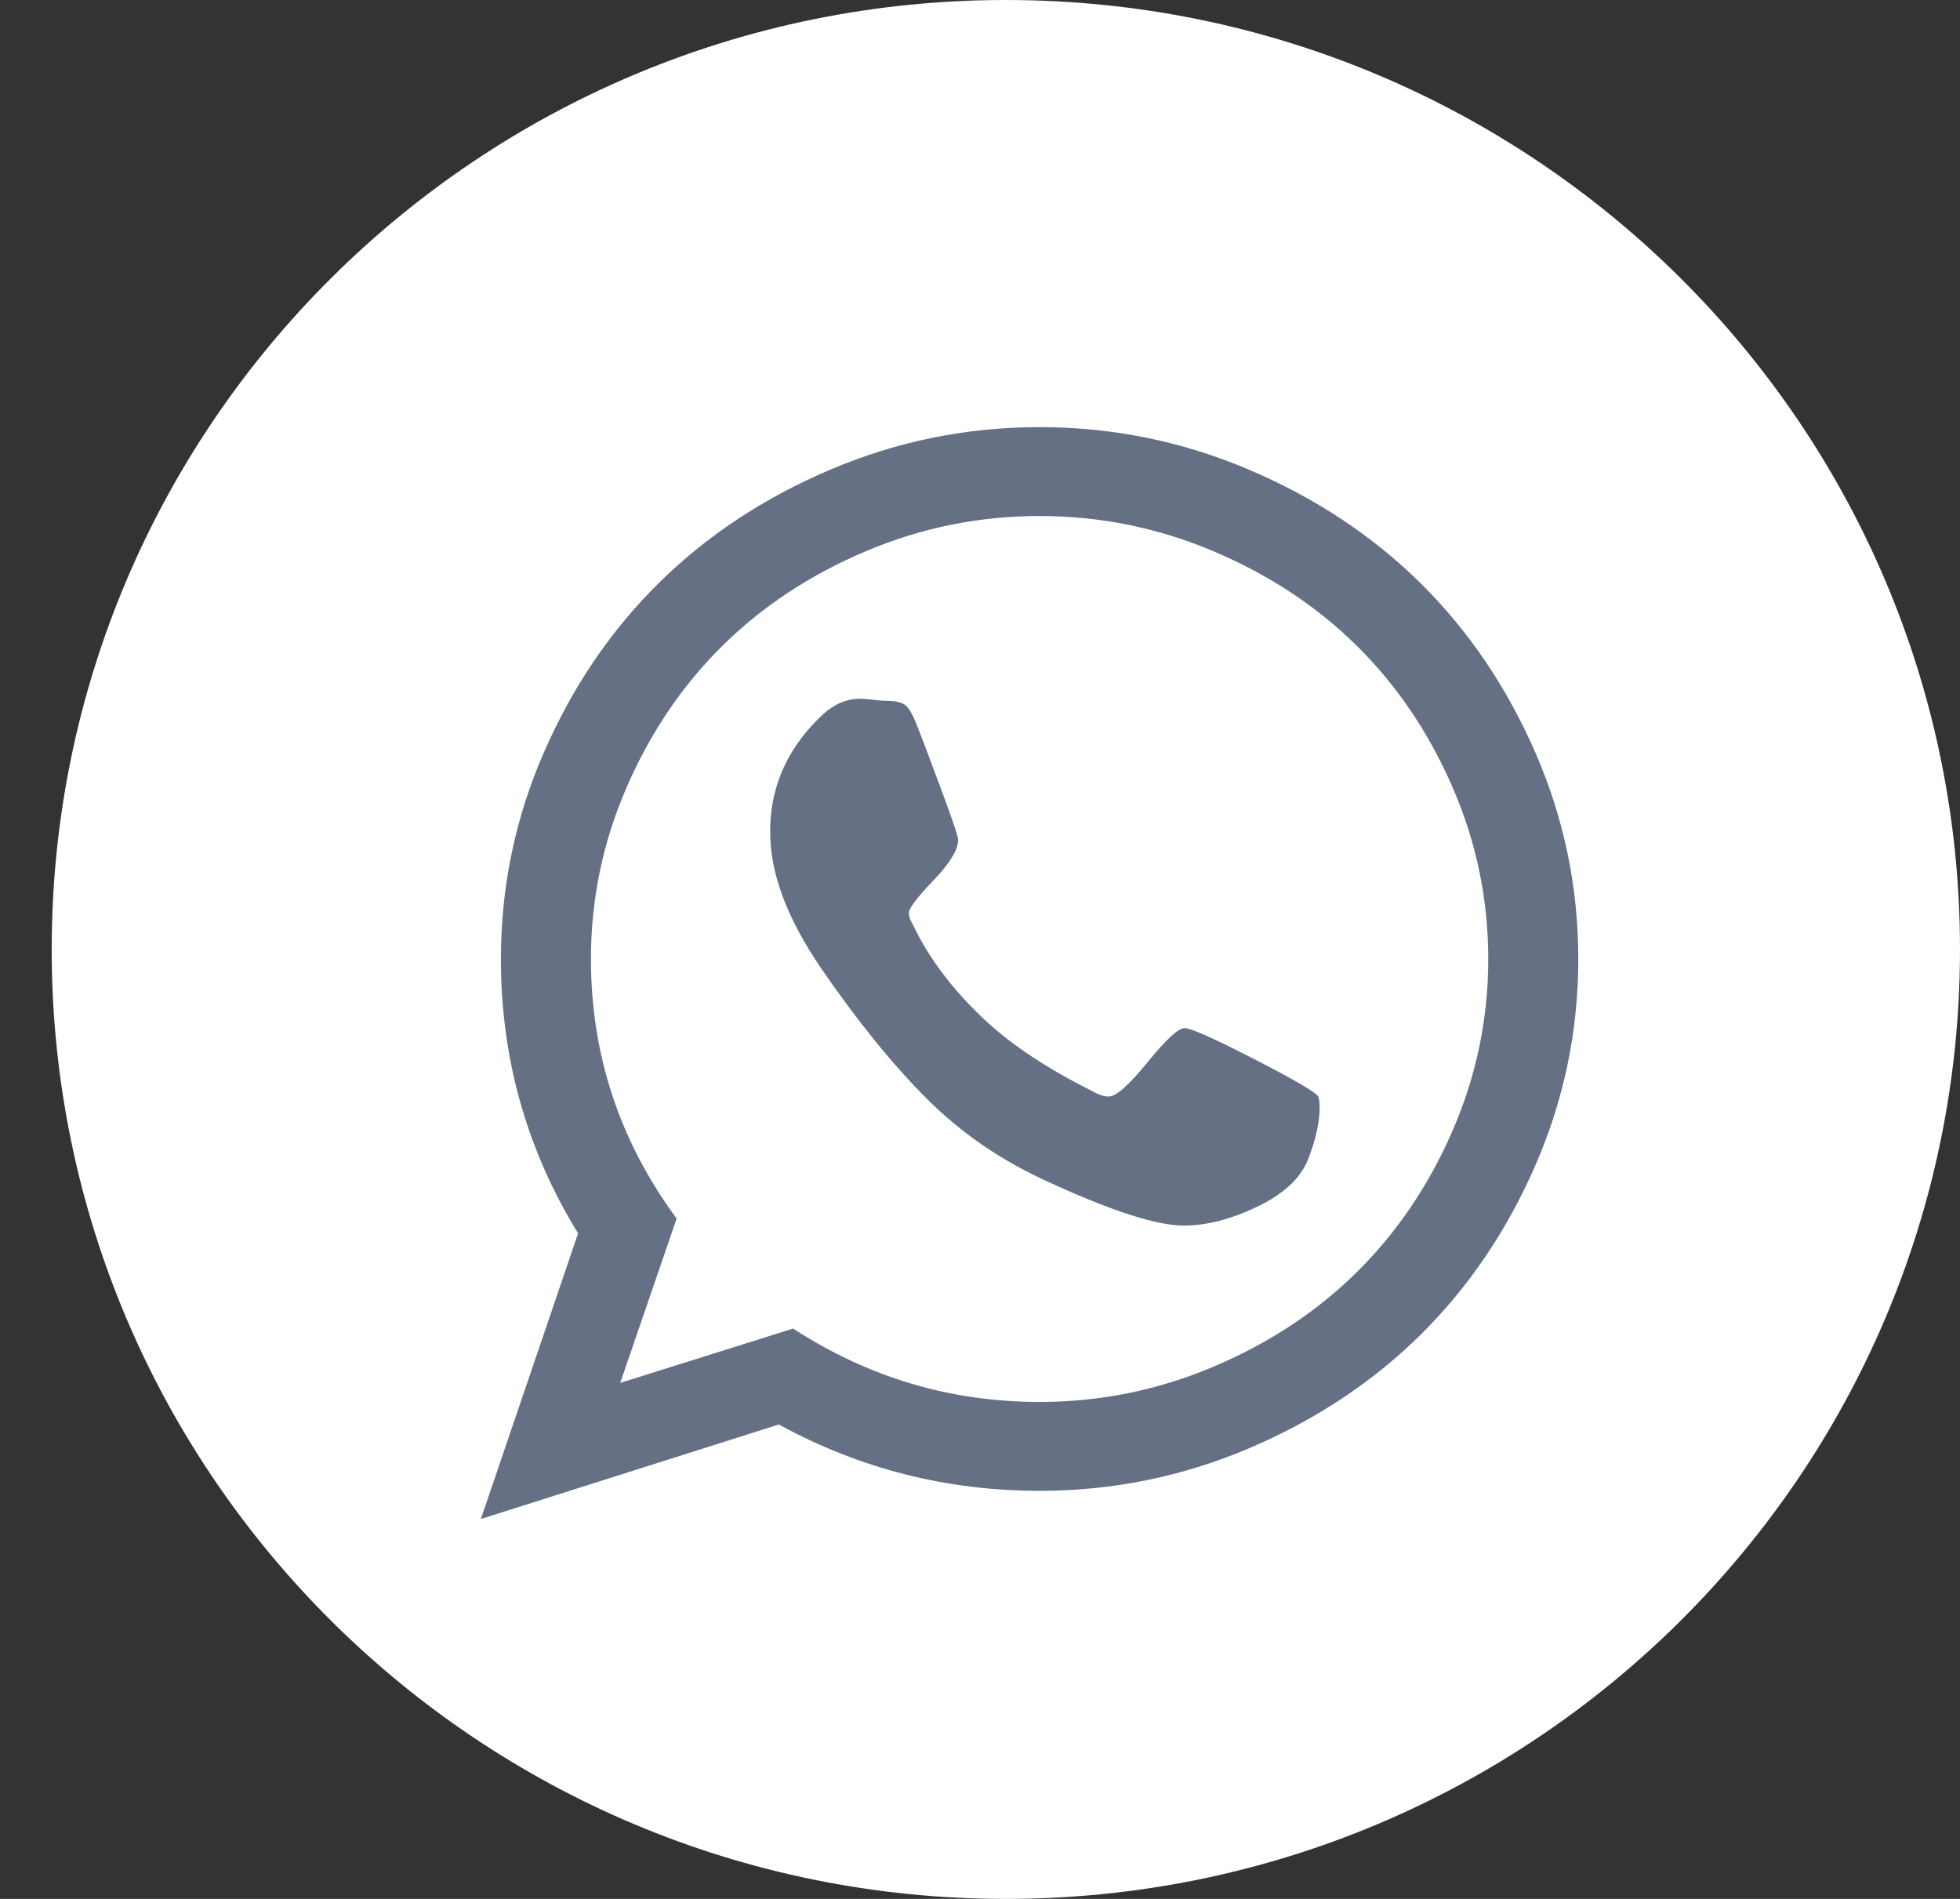
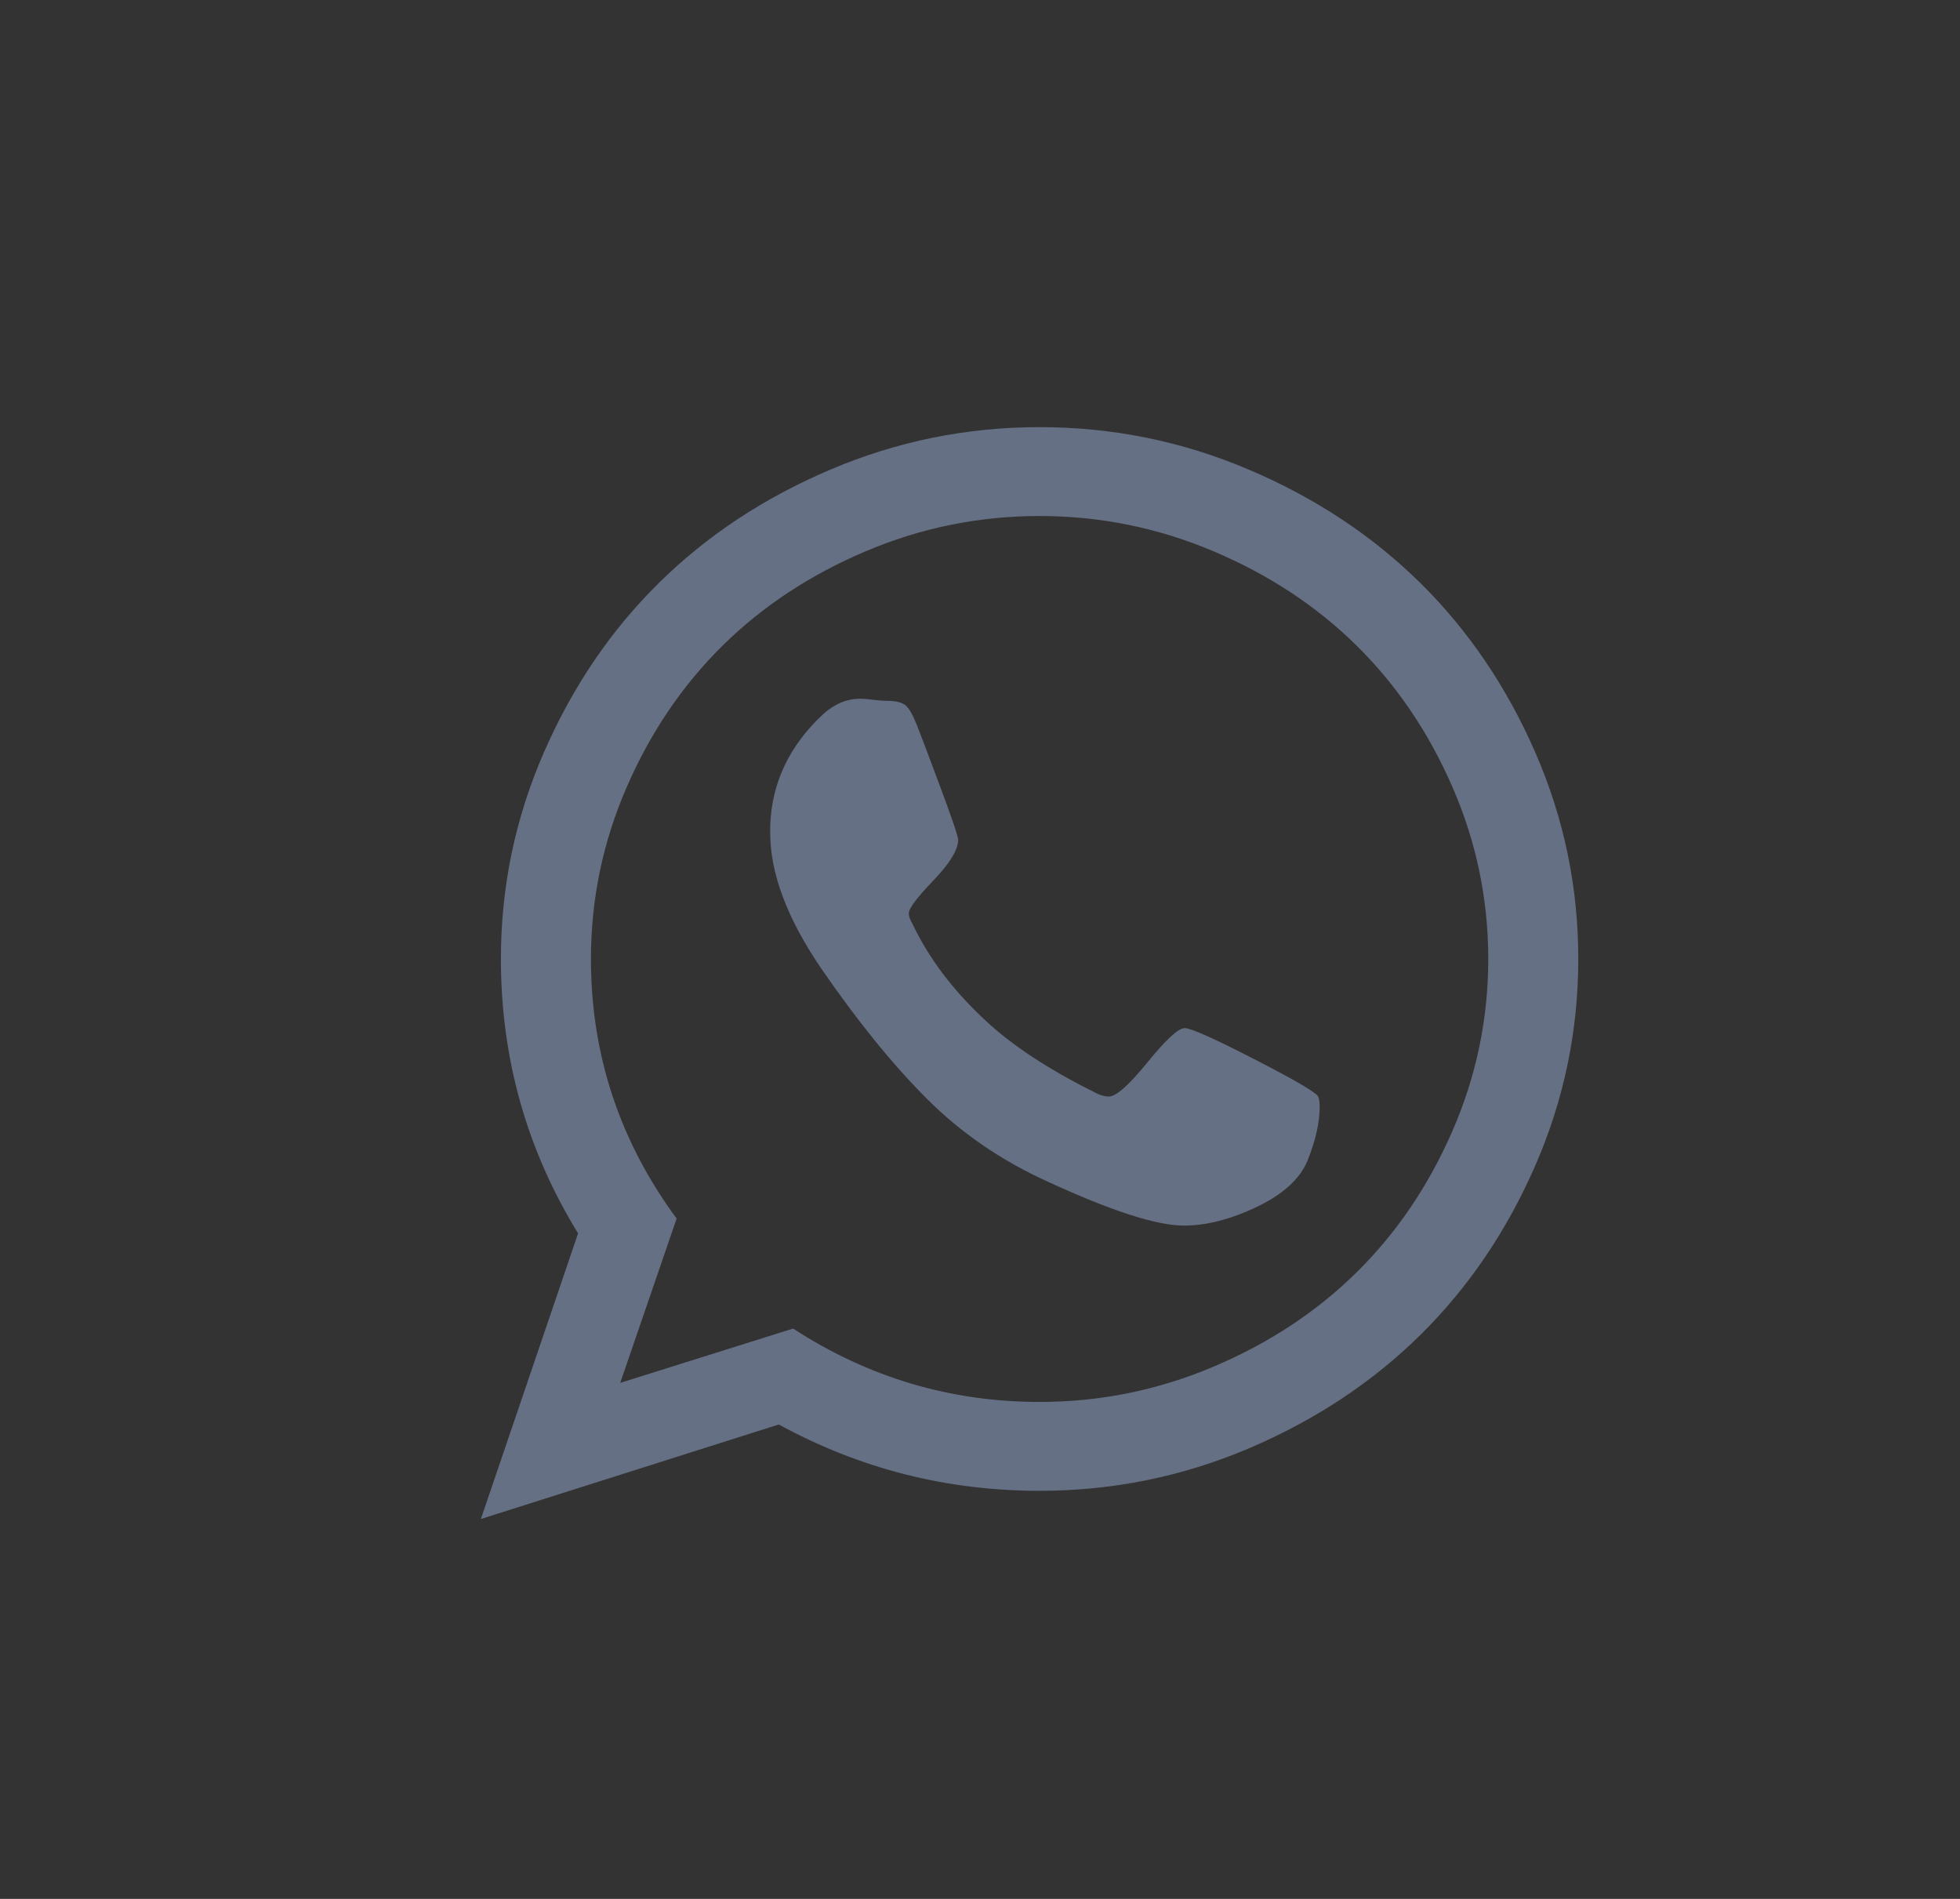
<svg xmlns="http://www.w3.org/2000/svg" width="32px" height="31px">
  <rect width="100%" height="100%" fill="#333333" stroke="none" />
-   <path fill-rule="evenodd" fill="rgb(255, 255, 255)" d="M16.422,-0.000 C25.025,-0.000 32.000,6.940 32.000,15.500 C32.000,24.060 25.025,31.000 16.422,31.000 C7.818,31.000 0.844,24.060 0.844,15.500 C0.844,6.940 7.818,-0.000 16.422,-0.000 Z" />
  <path fill-rule="evenodd" fill="rgb(101, 112, 132)" d="M19.341,16.784 C19.442,16.784 19.821,16.953 20.478,17.291 C21.135,17.628 21.483,17.832 21.522,17.901 C21.537,17.939 21.545,17.997 21.545,18.074 C21.545,18.327 21.479,18.619 21.347,18.949 C21.222,19.248 20.946,19.499 20.519,19.703 C20.091,19.907 19.694,20.008 19.329,20.008 C18.886,20.008 18.147,19.770 17.113,19.294 C16.351,18.949 15.690,18.496 15.130,17.935 C14.570,17.375 13.995,16.665 13.404,15.805 C12.844,14.984 12.568,14.239 12.575,13.571 L12.575,13.479 C12.599,12.781 12.886,12.174 13.438,11.660 C13.625,11.491 13.827,11.407 14.045,11.407 C14.092,11.407 14.162,11.412 14.255,11.424 C14.348,11.436 14.422,11.441 14.477,11.441 C14.624,11.441 14.727,11.466 14.786,11.516 C14.844,11.566 14.904,11.671 14.967,11.832 C15.029,11.986 15.157,12.324 15.351,12.846 C15.546,13.368 15.643,13.656 15.643,13.710 C15.643,13.871 15.509,14.092 15.241,14.372 C14.972,14.652 14.838,14.830 14.838,14.907 C14.838,14.961 14.858,15.018 14.897,15.080 C15.161,15.640 15.558,16.166 16.086,16.657 C16.522,17.064 17.109,17.452 17.848,17.820 C17.941,17.874 18.027,17.901 18.104,17.901 C18.221,17.901 18.431,17.715 18.734,17.343 C19.037,16.970 19.240,16.784 19.341,16.784 L19.341,16.784 ZM16.973,22.887 C17.960,22.887 18.907,22.695 19.813,22.311 C20.719,21.927 21.499,21.413 22.152,20.768 C22.805,20.123 23.326,19.354 23.715,18.459 C24.104,17.565 24.298,16.630 24.298,15.656 C24.298,14.681 24.104,13.746 23.715,12.852 C23.326,11.957 22.805,11.188 22.152,10.543 C21.499,9.898 20.719,9.384 19.813,9.000 C18.907,8.616 17.960,8.424 16.973,8.424 C15.985,8.424 15.038,8.616 14.133,9.000 C13.227,9.384 12.447,9.898 11.794,10.543 C11.141,11.188 10.620,11.957 10.231,12.852 C9.842,13.746 9.648,14.681 9.648,15.656 C9.648,17.214 10.114,18.627 11.047,19.893 L10.126,22.576 L12.949,21.689 C14.177,22.488 15.519,22.887 16.973,22.887 L16.973,22.887 ZM16.973,6.973 C18.163,6.973 19.300,7.204 20.385,7.665 C21.469,8.125 22.404,8.743 23.190,9.518 C23.975,10.293 24.601,11.217 25.068,12.288 C25.534,13.358 25.768,14.481 25.768,15.656 C25.768,16.830 25.534,17.953 25.068,19.023 C24.601,20.095 23.975,21.018 23.190,21.793 C22.404,22.568 21.469,23.186 20.385,23.647 C19.300,24.107 18.163,24.338 16.973,24.338 C15.456,24.338 14.037,23.977 12.715,23.255 L7.851,24.798 L9.438,20.135 C8.598,18.768 8.178,17.275 8.178,15.656 C8.178,14.481 8.411,13.358 8.878,12.288 C9.344,11.217 9.970,10.293 10.756,9.518 C11.541,8.743 12.476,8.125 13.561,7.665 C14.646,7.204 15.783,6.973 16.973,6.973 Z" />
</svg>